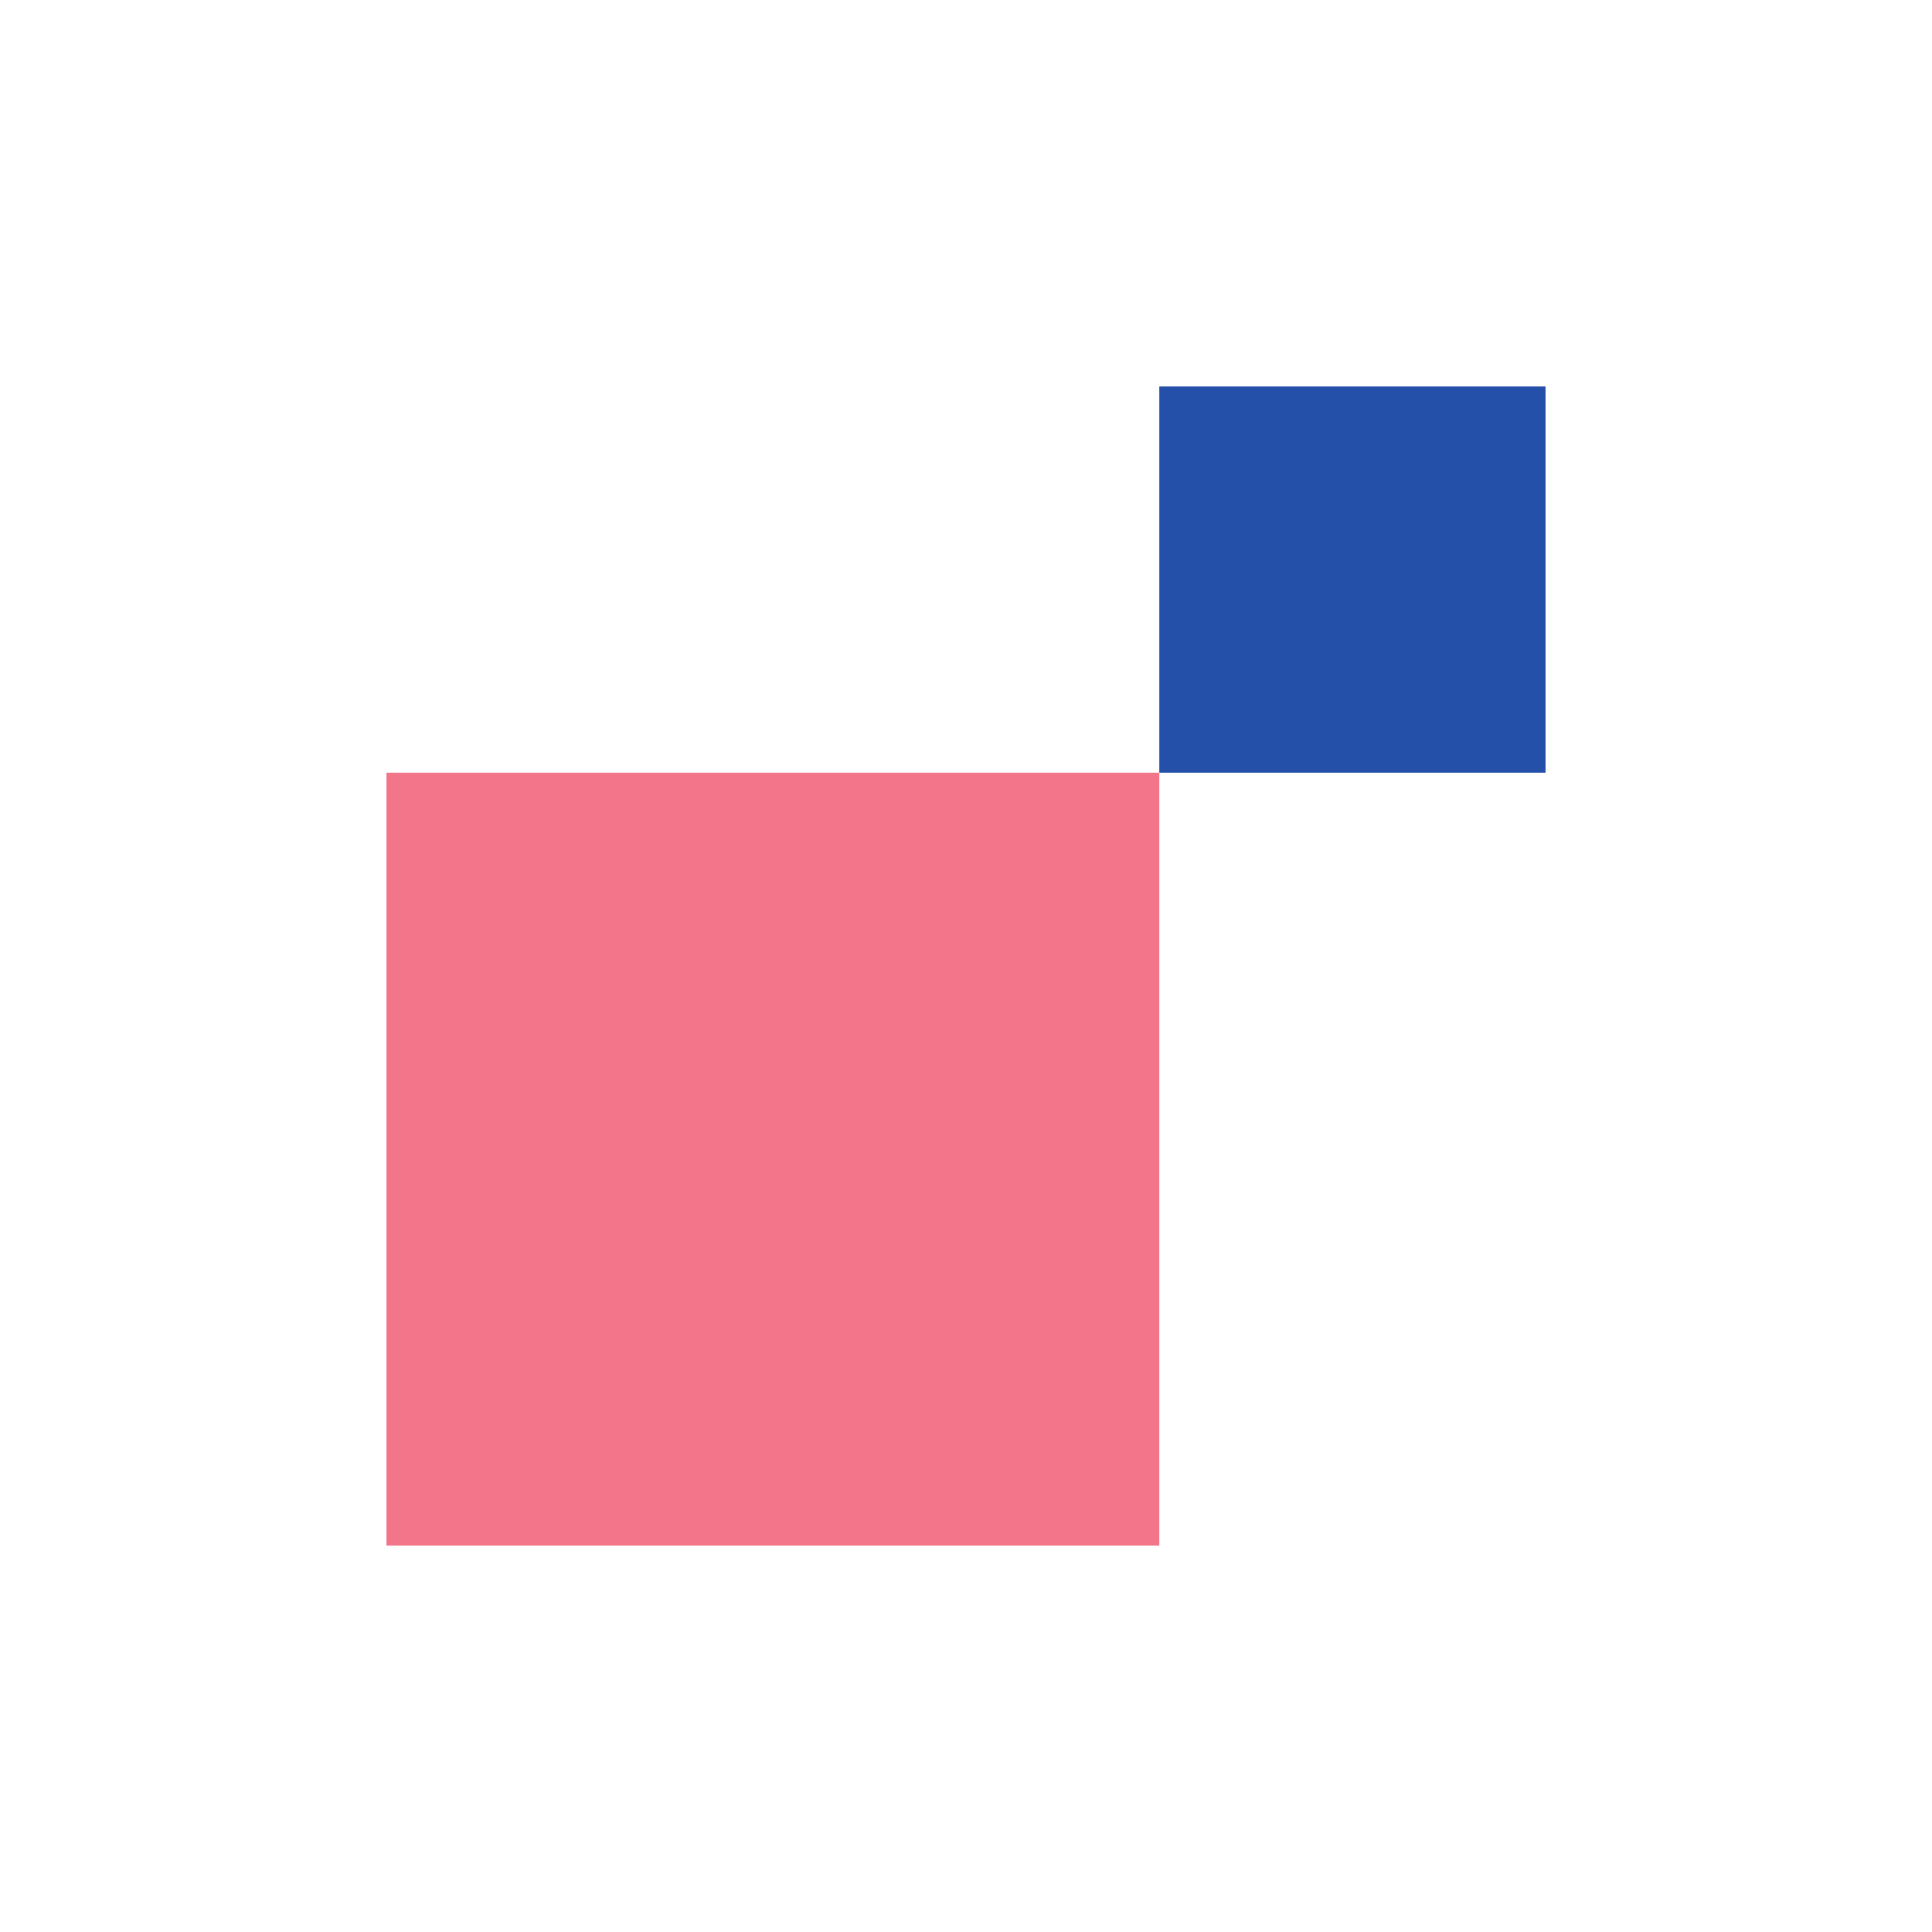
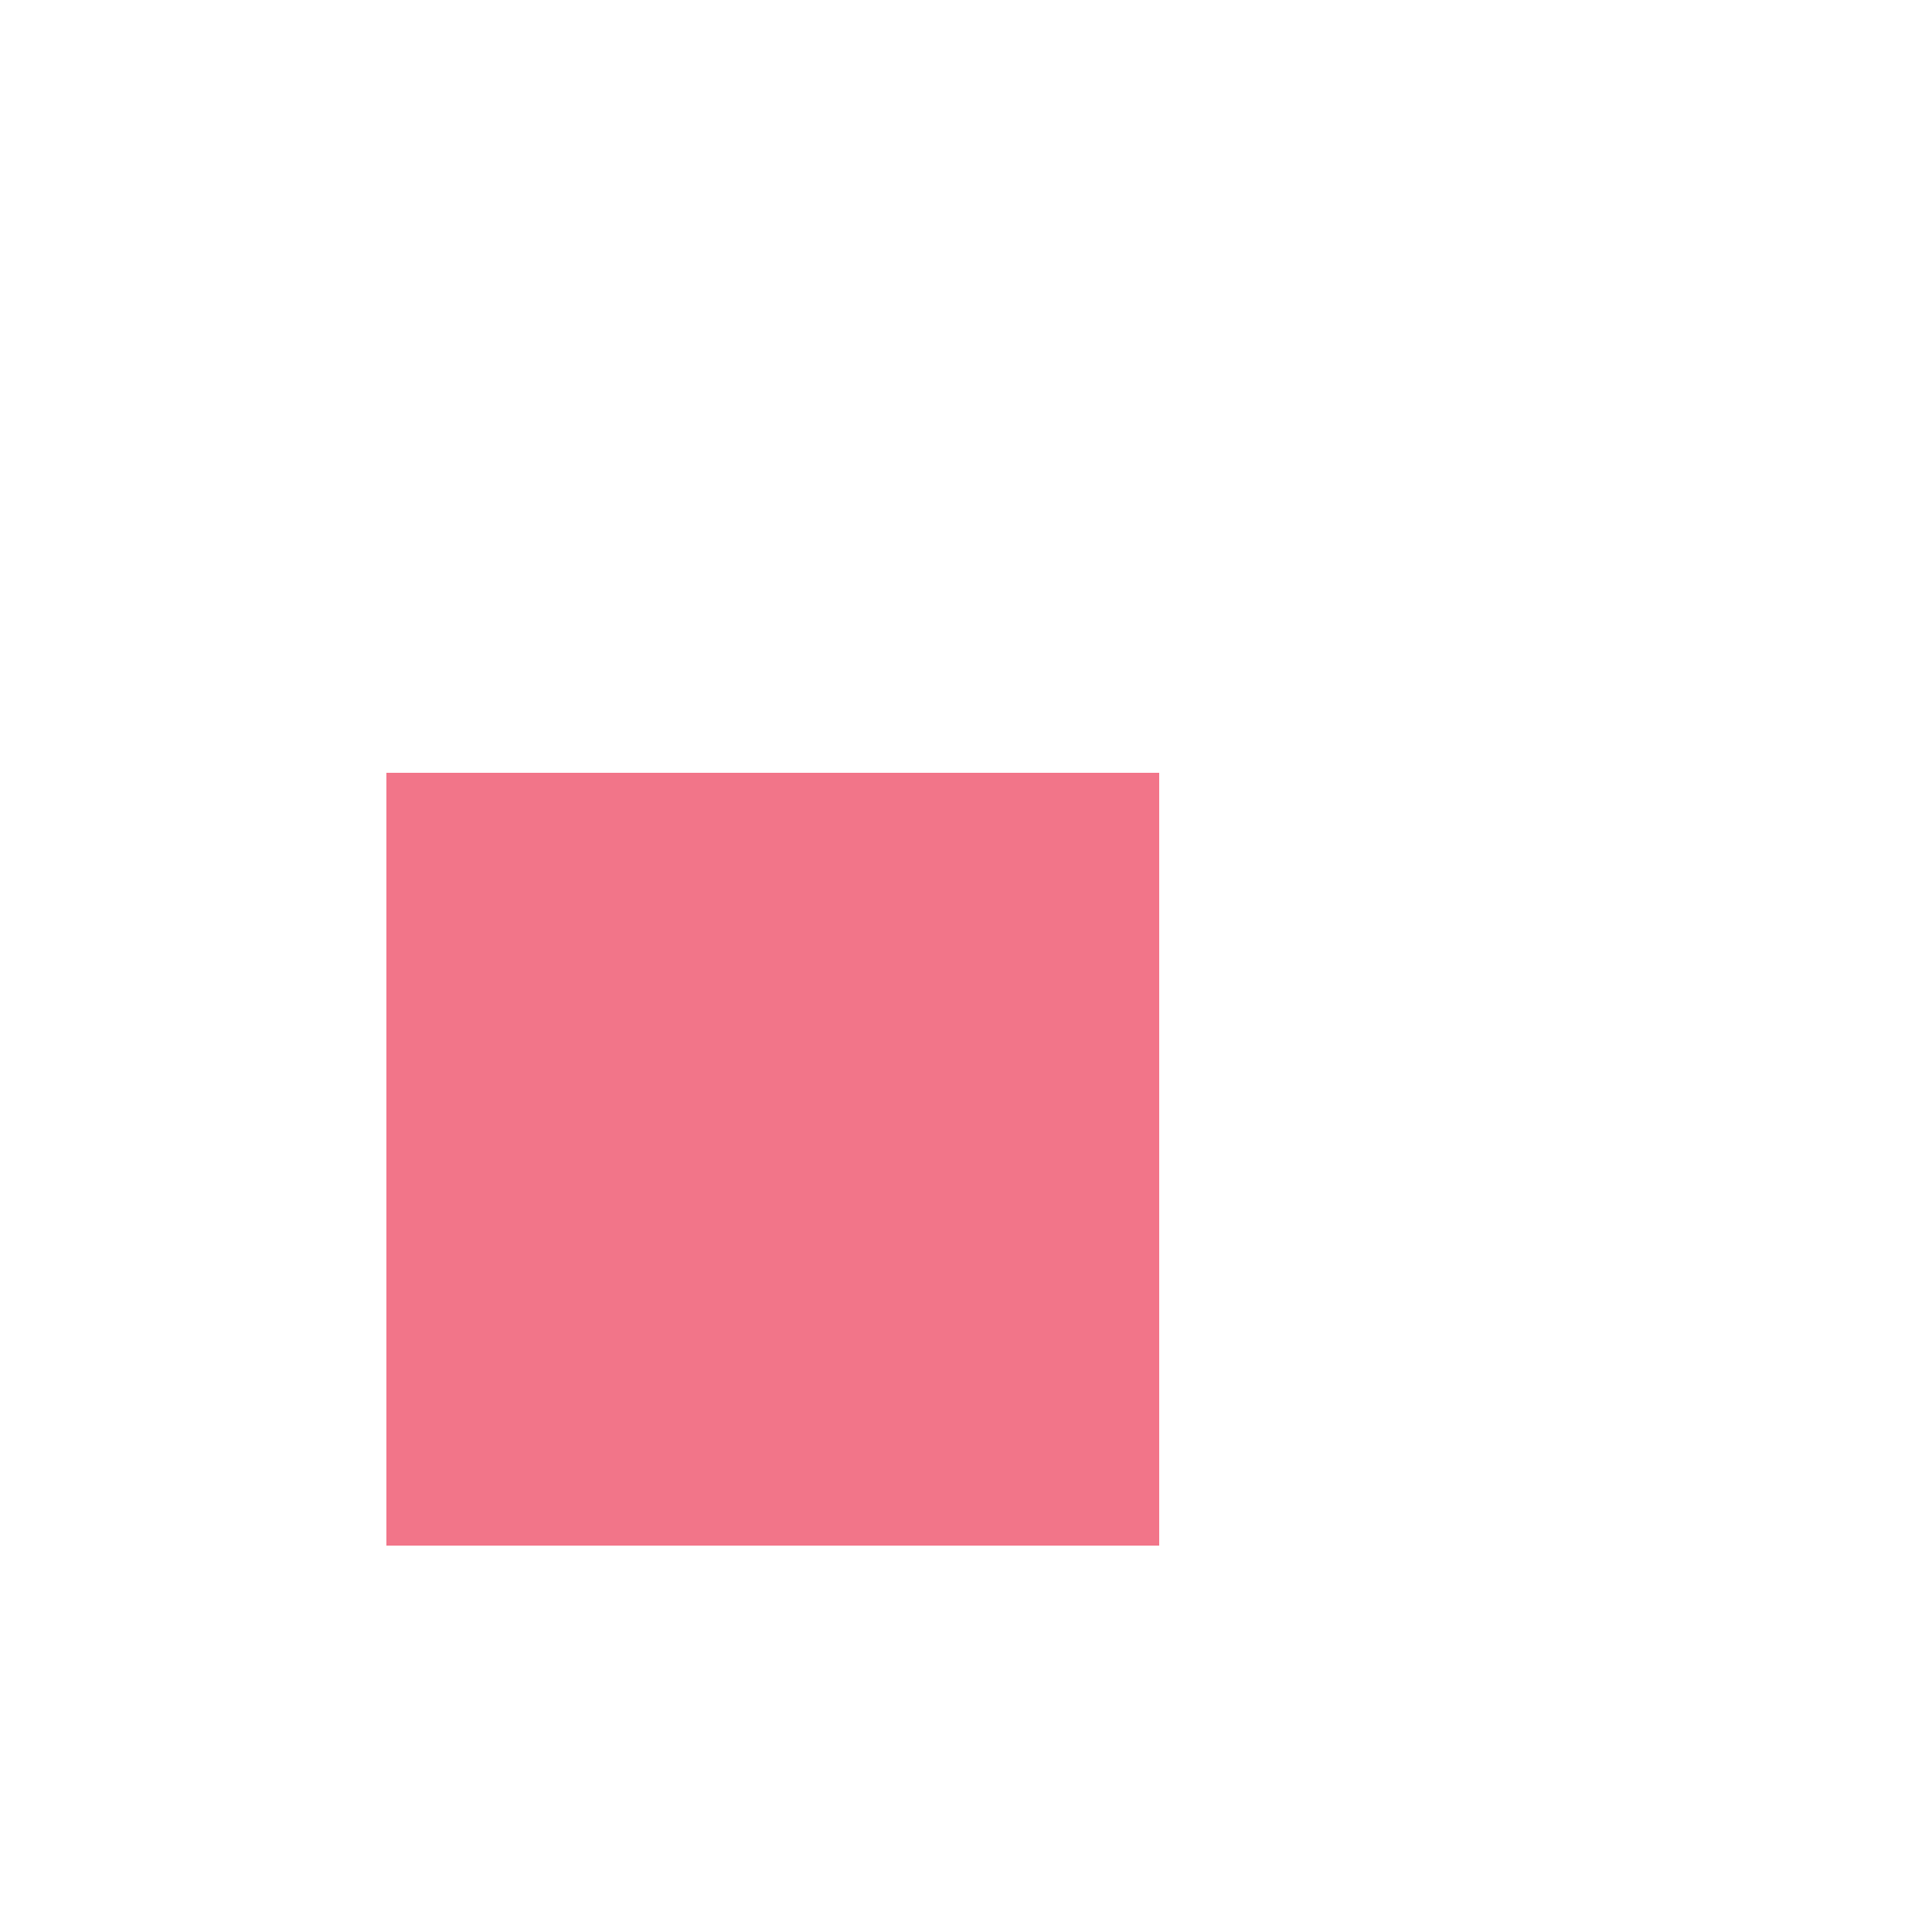
<svg xmlns="http://www.w3.org/2000/svg" width="40" height="40" viewBox="0 0 40 40" fill="none">
  <rect width="40" height="40" fill="white" />
-   <rect x="24" y="8" width="8" height="8" fill="#2550AA" />
  <rect x="8" y="16" width="16" height="16" fill="#F27589" />
</svg>